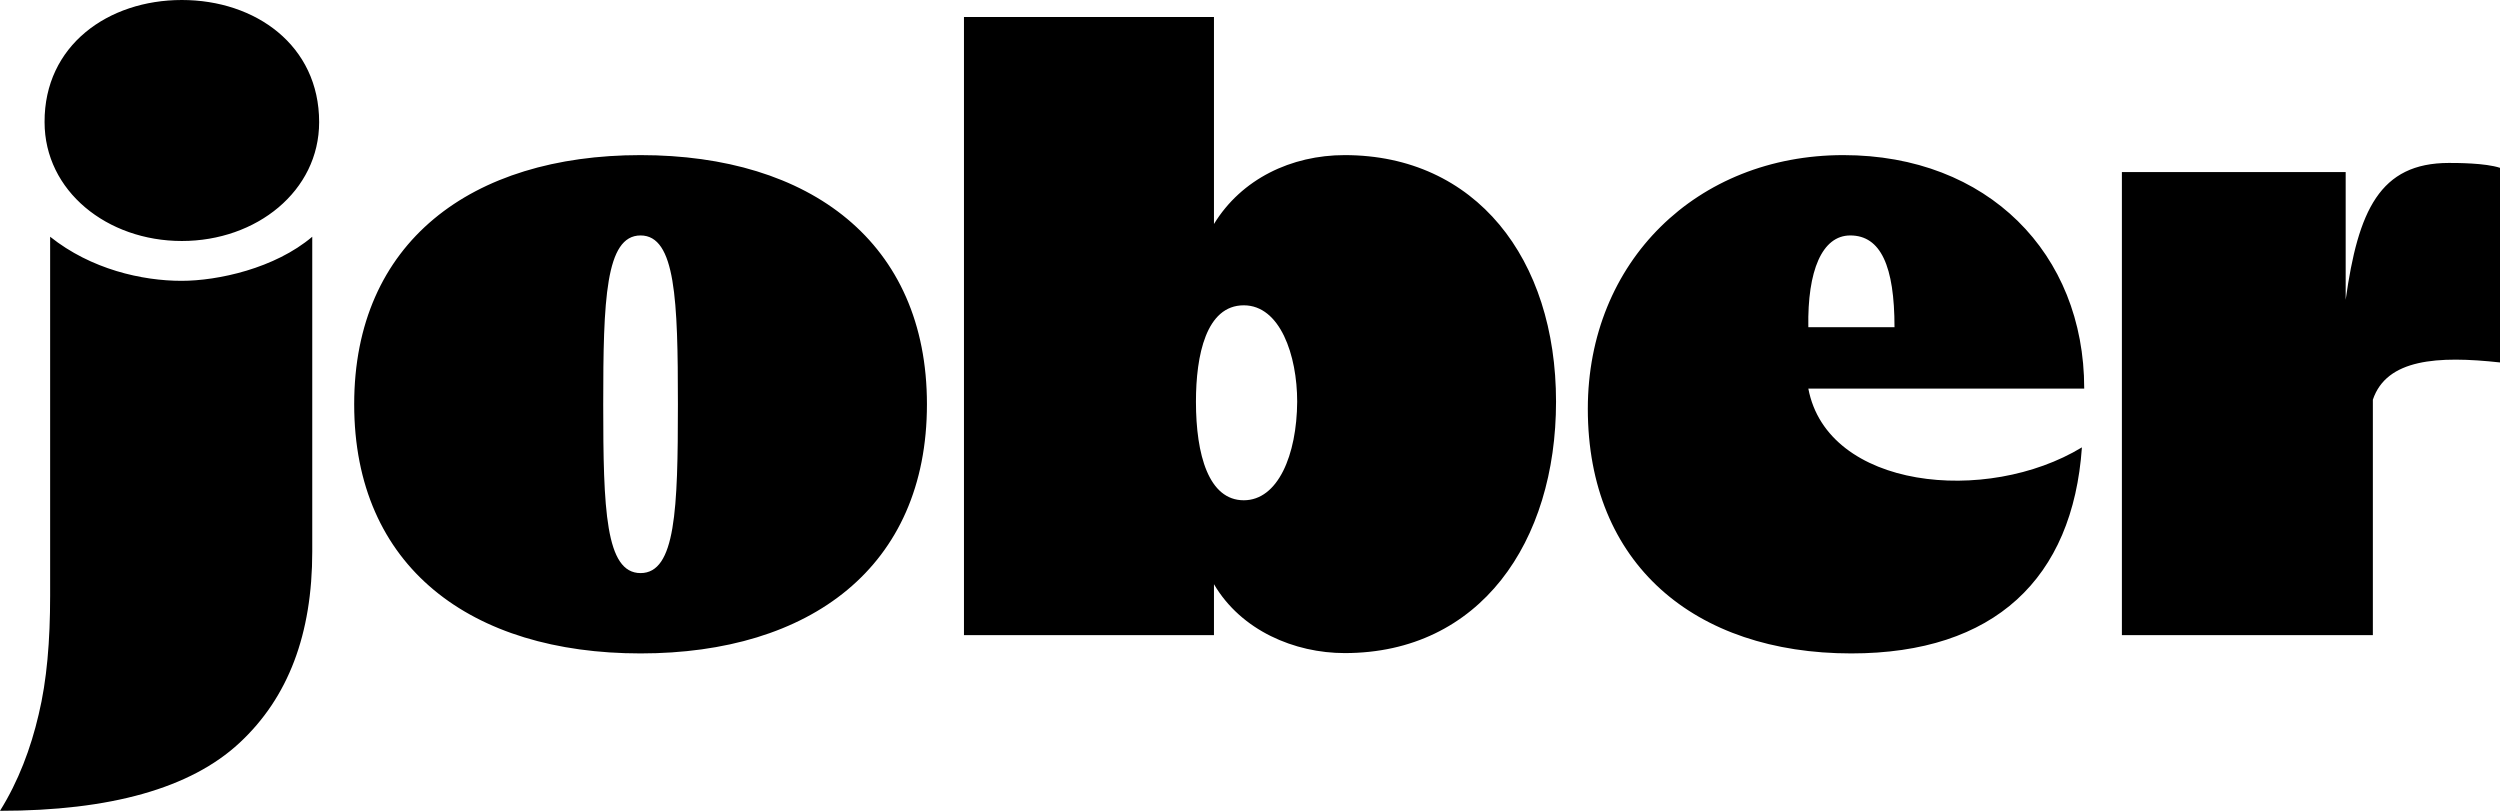
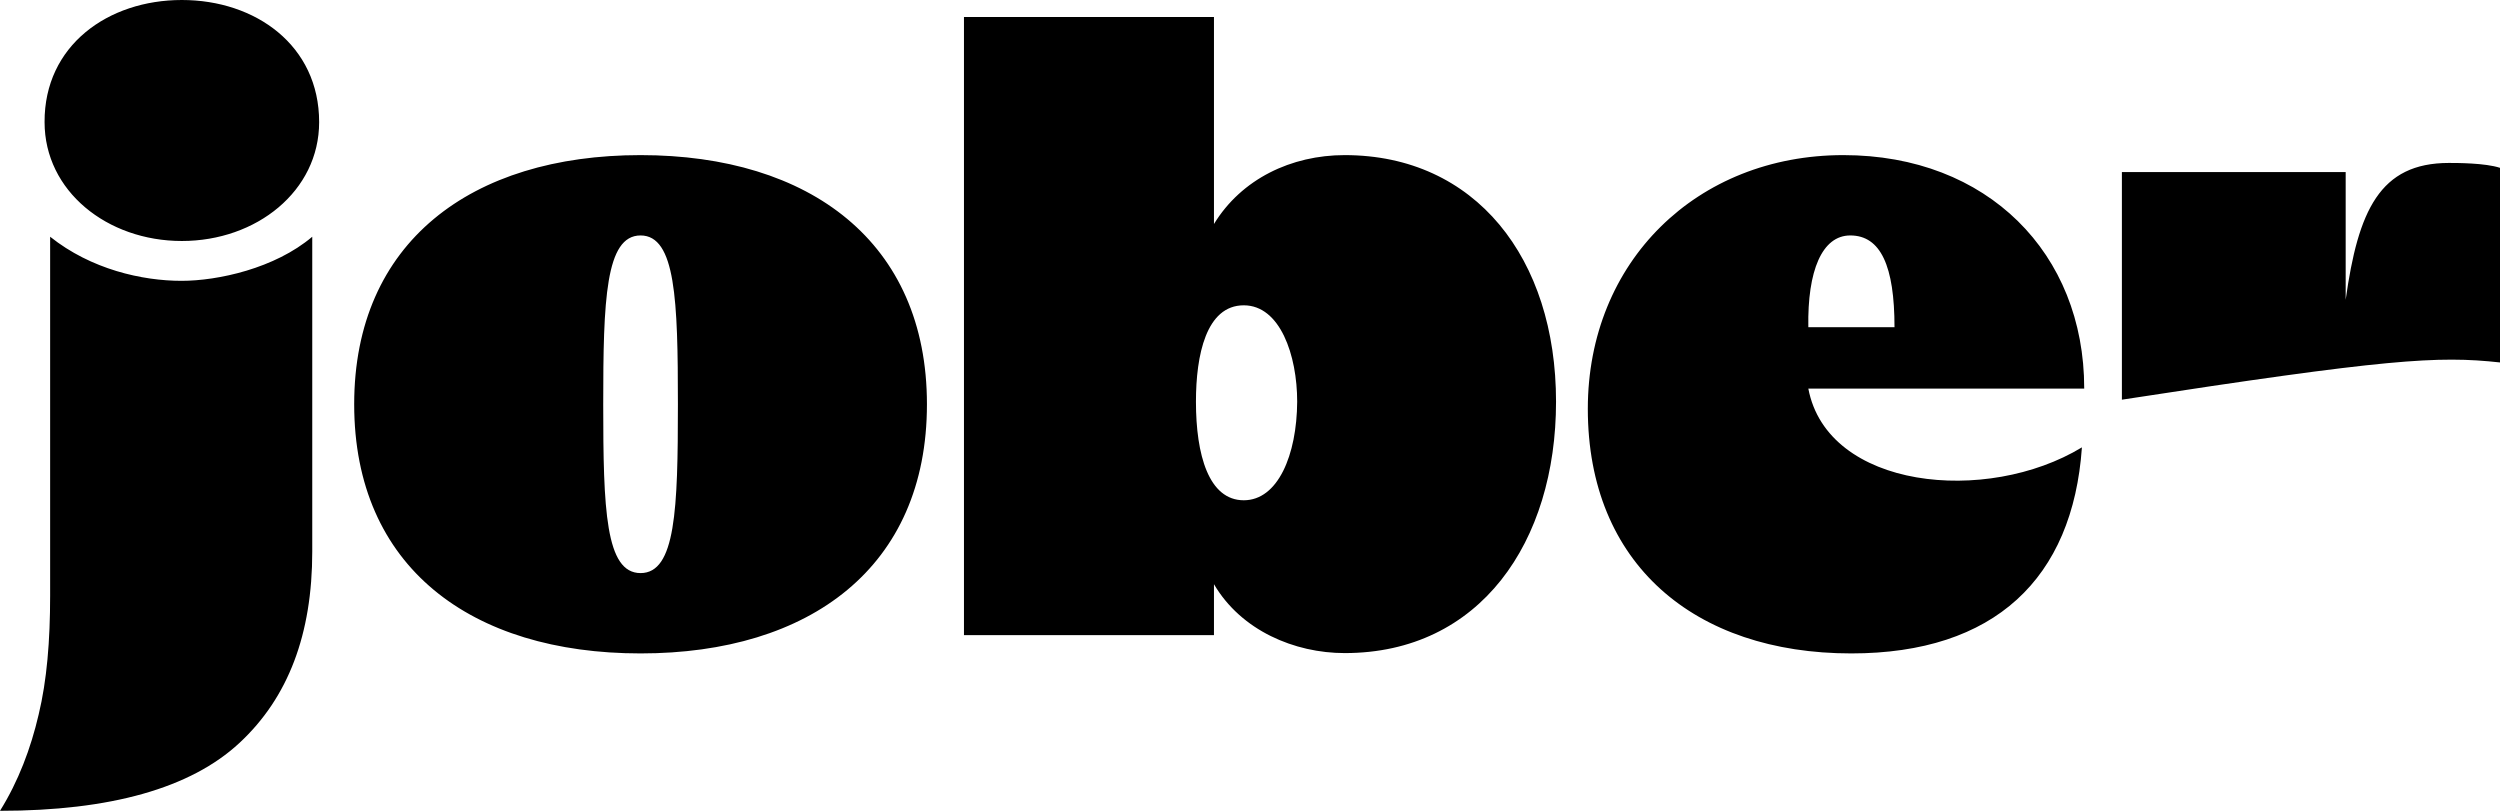
<svg xmlns="http://www.w3.org/2000/svg" width="111" height="36" viewBox="0 0 111 36" fill="none">
-   <path d="M8.074 0C11.347 0 14.17 2.015 14.17 5.422C14.17 8.482 11.391 10.7 8.074 10.7C4.757 10.7 1.979 8.482 1.979 5.422C1.964 2.015 4.801 0 8.074 0ZM2.226 10.511V26.445C2.226 28.461 2.08 30.215 1.717 31.723C1.367 33.231 0.815 34.695 0 36C4.888 36 8.467 35 10.634 32.984C12.802 30.969 13.864 28.156 13.864 24.488V10.511C12.206 11.918 9.674 12.469 8.06 12.469C6.314 12.469 4.044 11.961 2.226 10.511ZM41.156 17.949C41.156 10.758 35.962 6.887 28.441 6.887C20.92 6.887 15.726 10.758 15.726 17.949C15.726 25.184 20.92 29.012 28.441 29.012C35.962 29.012 41.156 25.184 41.156 17.949ZM26.783 17.949C26.783 13.324 26.884 10.454 28.441 10.454C29.998 10.454 30.099 13.324 30.099 17.949C30.099 22.618 29.998 25.445 28.441 25.445C26.884 25.445 26.783 22.618 26.783 17.949ZM59.704 6.887C57.333 6.887 55.122 7.945 53.9 9.946V0.754H42.8V28.2H53.9V25.938C55.107 27.997 57.478 28.997 59.704 28.997C65.713 28.997 69.088 24.068 69.088 17.833C69.088 11.468 65.509 6.887 59.704 6.887ZM55.224 22.212C53.667 22.212 53.1 20.197 53.1 17.833C53.1 15.774 53.551 13.556 55.224 13.556C56.838 13.556 57.595 15.774 57.595 17.833C57.58 20.211 56.737 22.212 55.224 22.212ZM92.539 17.239C92.539 11.251 88.247 6.887 81.846 6.887C75.343 6.887 70.499 11.613 70.499 18.152C70.499 25.039 75.241 29.012 82.195 29.012C88.553 29.012 92.03 25.692 92.437 19.863C88.204 22.429 81.133 21.719 80.29 17.253H92.539V17.239ZM84.116 14.528H80.29C80.246 12.019 80.9 10.454 82.152 10.454C83.505 10.454 84.116 11.816 84.116 14.528ZM108.731 7.235C105.661 7.235 104.701 9.352 104.148 13.31V7.641H94.212V28.2H105.355V17.746C105.966 15.934 108.236 15.789 111 16.093V7.452C110.345 7.235 109.08 7.235 108.731 7.235Z" fill="black" />
+   <path d="M8.074 0C11.347 0 14.17 2.015 14.17 5.422C14.17 8.482 11.391 10.7 8.074 10.7C4.757 10.7 1.979 8.482 1.979 5.422C1.964 2.015 4.801 0 8.074 0ZM2.226 10.511V26.445C2.226 28.461 2.08 30.215 1.717 31.723C1.367 33.231 0.815 34.695 0 36C4.888 36 8.467 35 10.634 32.984C12.802 30.969 13.864 28.156 13.864 24.488V10.511C12.206 11.918 9.674 12.469 8.06 12.469C6.314 12.469 4.044 11.961 2.226 10.511ZM41.156 17.949C41.156 10.758 35.962 6.887 28.441 6.887C20.92 6.887 15.726 10.758 15.726 17.949C15.726 25.184 20.92 29.012 28.441 29.012C35.962 29.012 41.156 25.184 41.156 17.949ZM26.783 17.949C26.783 13.324 26.884 10.454 28.441 10.454C29.998 10.454 30.099 13.324 30.099 17.949C30.099 22.618 29.998 25.445 28.441 25.445C26.884 25.445 26.783 22.618 26.783 17.949ZM59.704 6.887C57.333 6.887 55.122 7.945 53.9 9.946V0.754H42.8V28.2H53.9V25.938C55.107 27.997 57.478 28.997 59.704 28.997C65.713 28.997 69.088 24.068 69.088 17.833C69.088 11.468 65.509 6.887 59.704 6.887ZM55.224 22.212C53.667 22.212 53.1 20.197 53.1 17.833C53.1 15.774 53.551 13.556 55.224 13.556C56.838 13.556 57.595 15.774 57.595 17.833C57.58 20.211 56.737 22.212 55.224 22.212ZM92.539 17.239C92.539 11.251 88.247 6.887 81.846 6.887C75.343 6.887 70.499 11.613 70.499 18.152C70.499 25.039 75.241 29.012 82.195 29.012C88.553 29.012 92.03 25.692 92.437 19.863C88.204 22.429 81.133 21.719 80.29 17.253H92.539V17.239ZM84.116 14.528H80.29C80.246 12.019 80.9 10.454 82.152 10.454C83.505 10.454 84.116 11.816 84.116 14.528ZM108.731 7.235C105.661 7.235 104.701 9.352 104.148 13.31V7.641H94.212V28.2V17.746C105.966 15.934 108.236 15.789 111 16.093V7.452C110.345 7.235 109.08 7.235 108.731 7.235Z" fill="black" />
</svg>